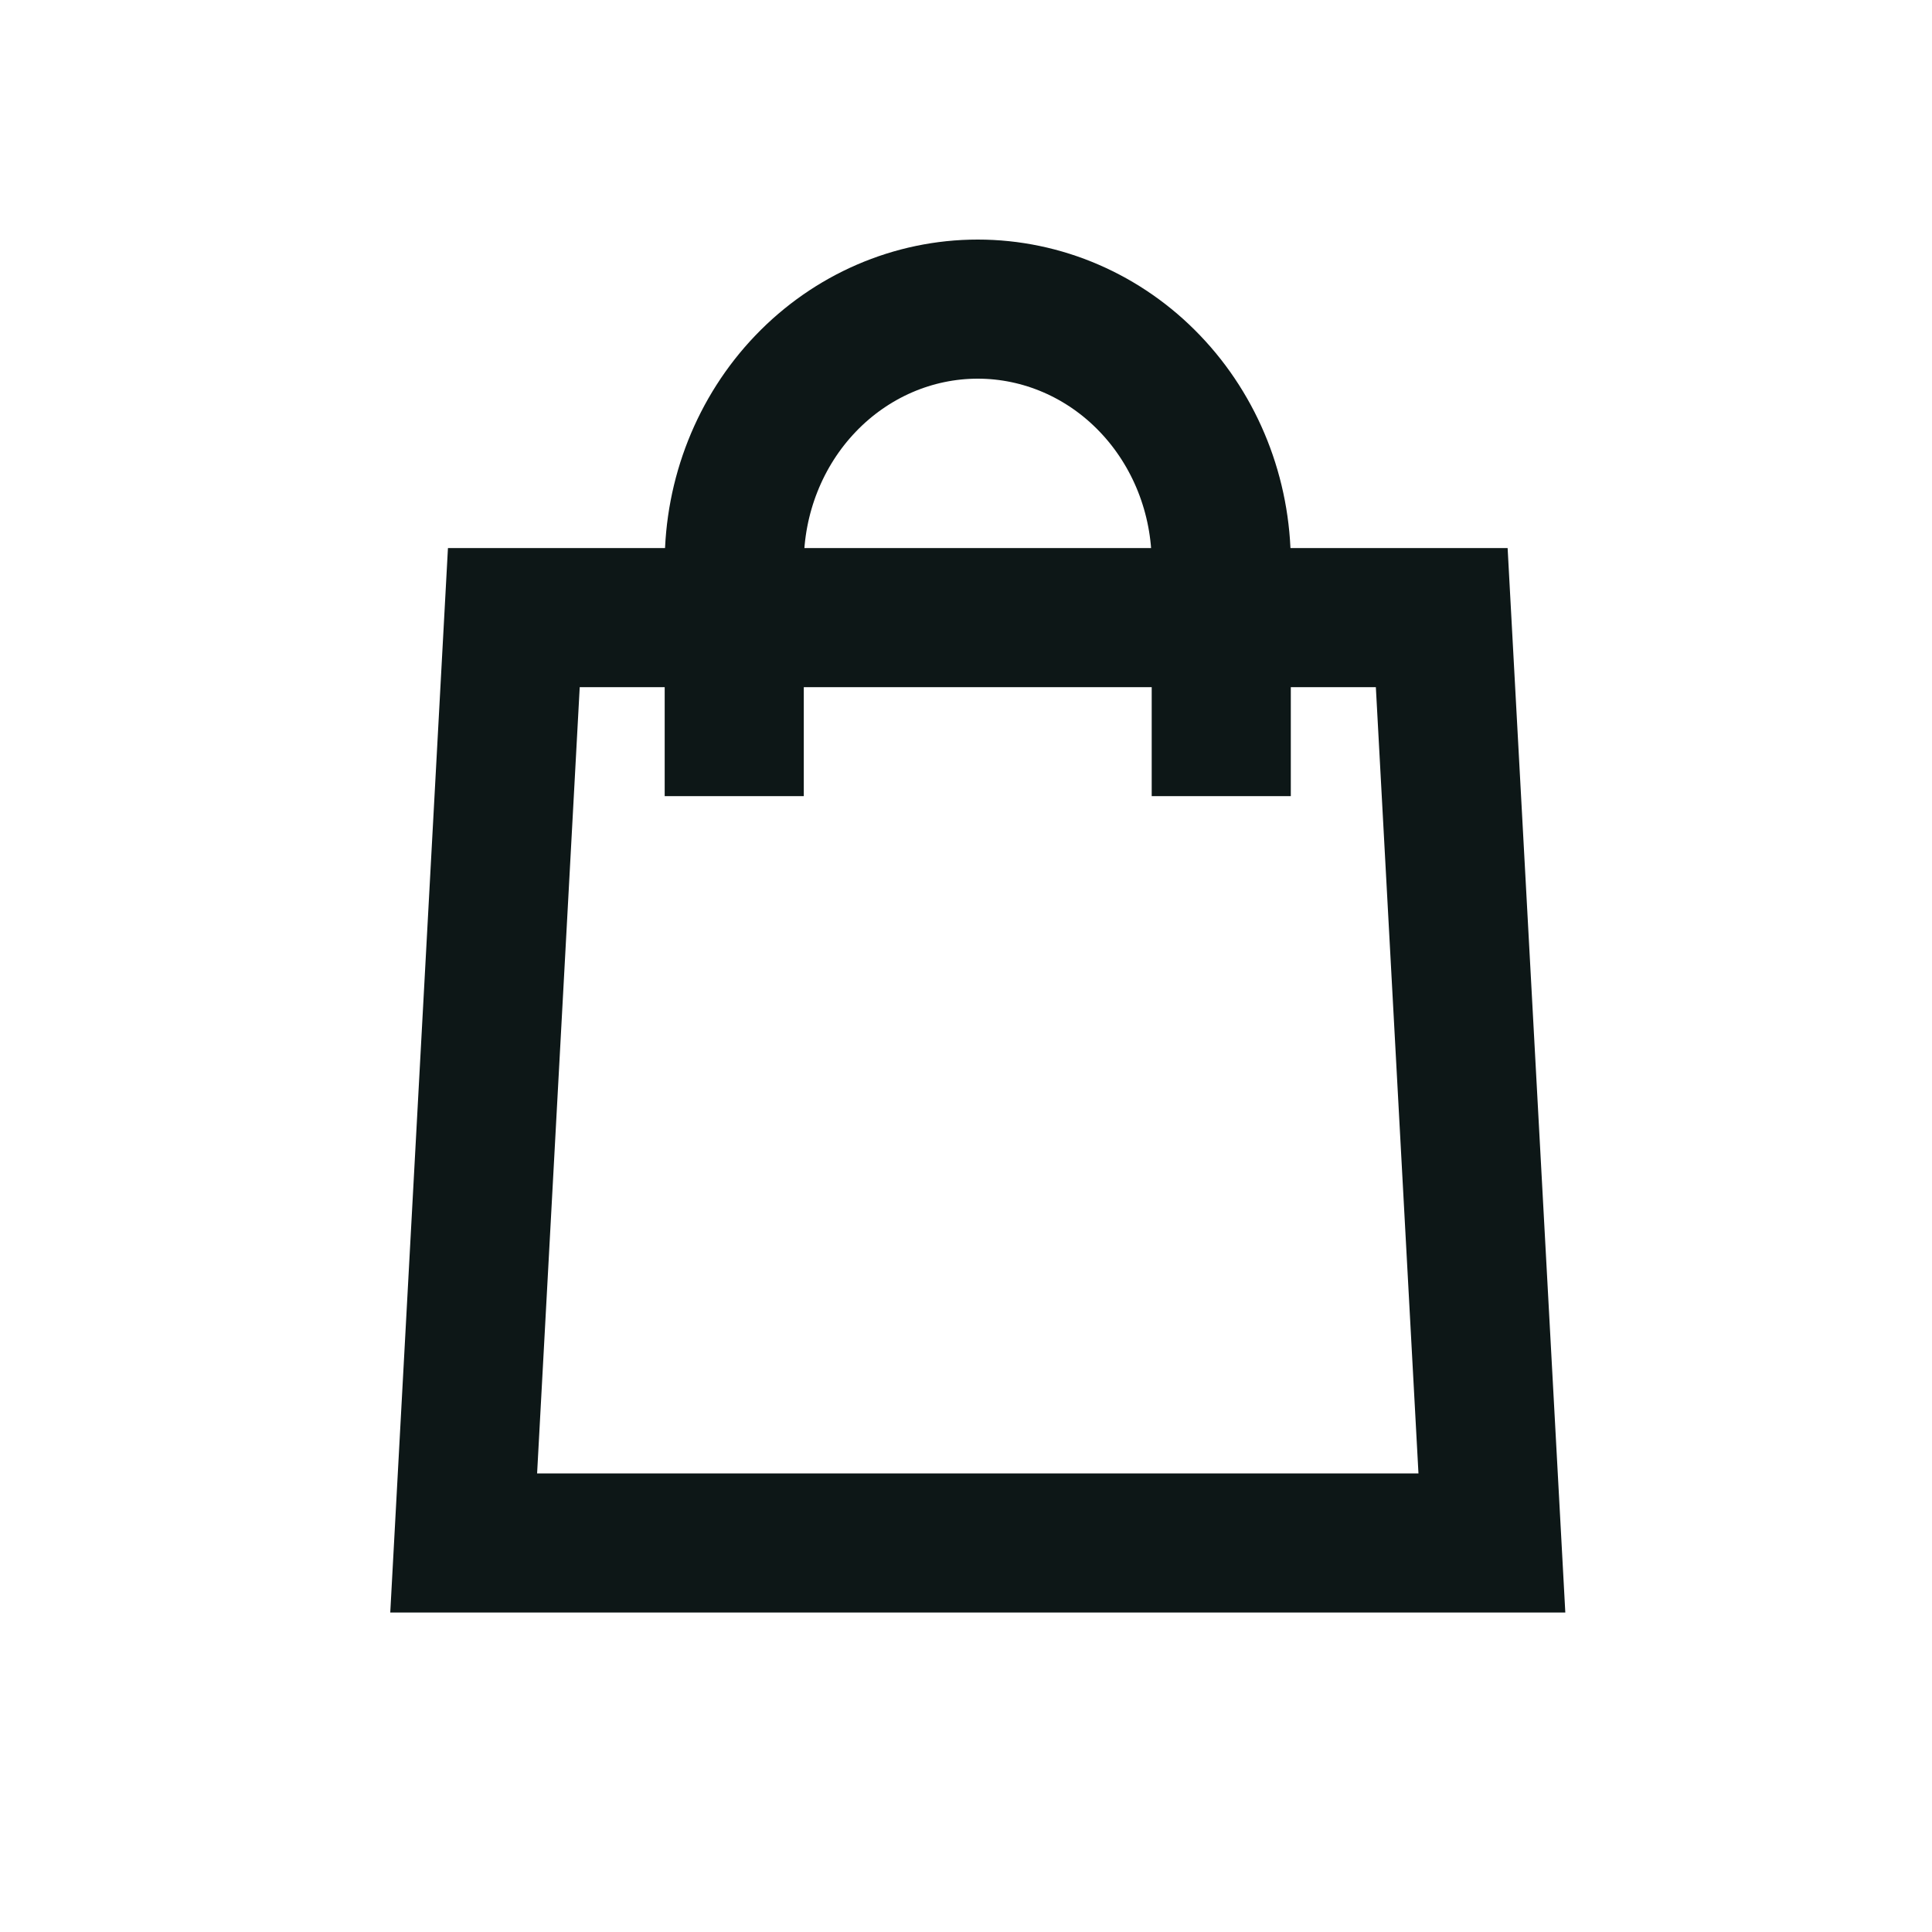
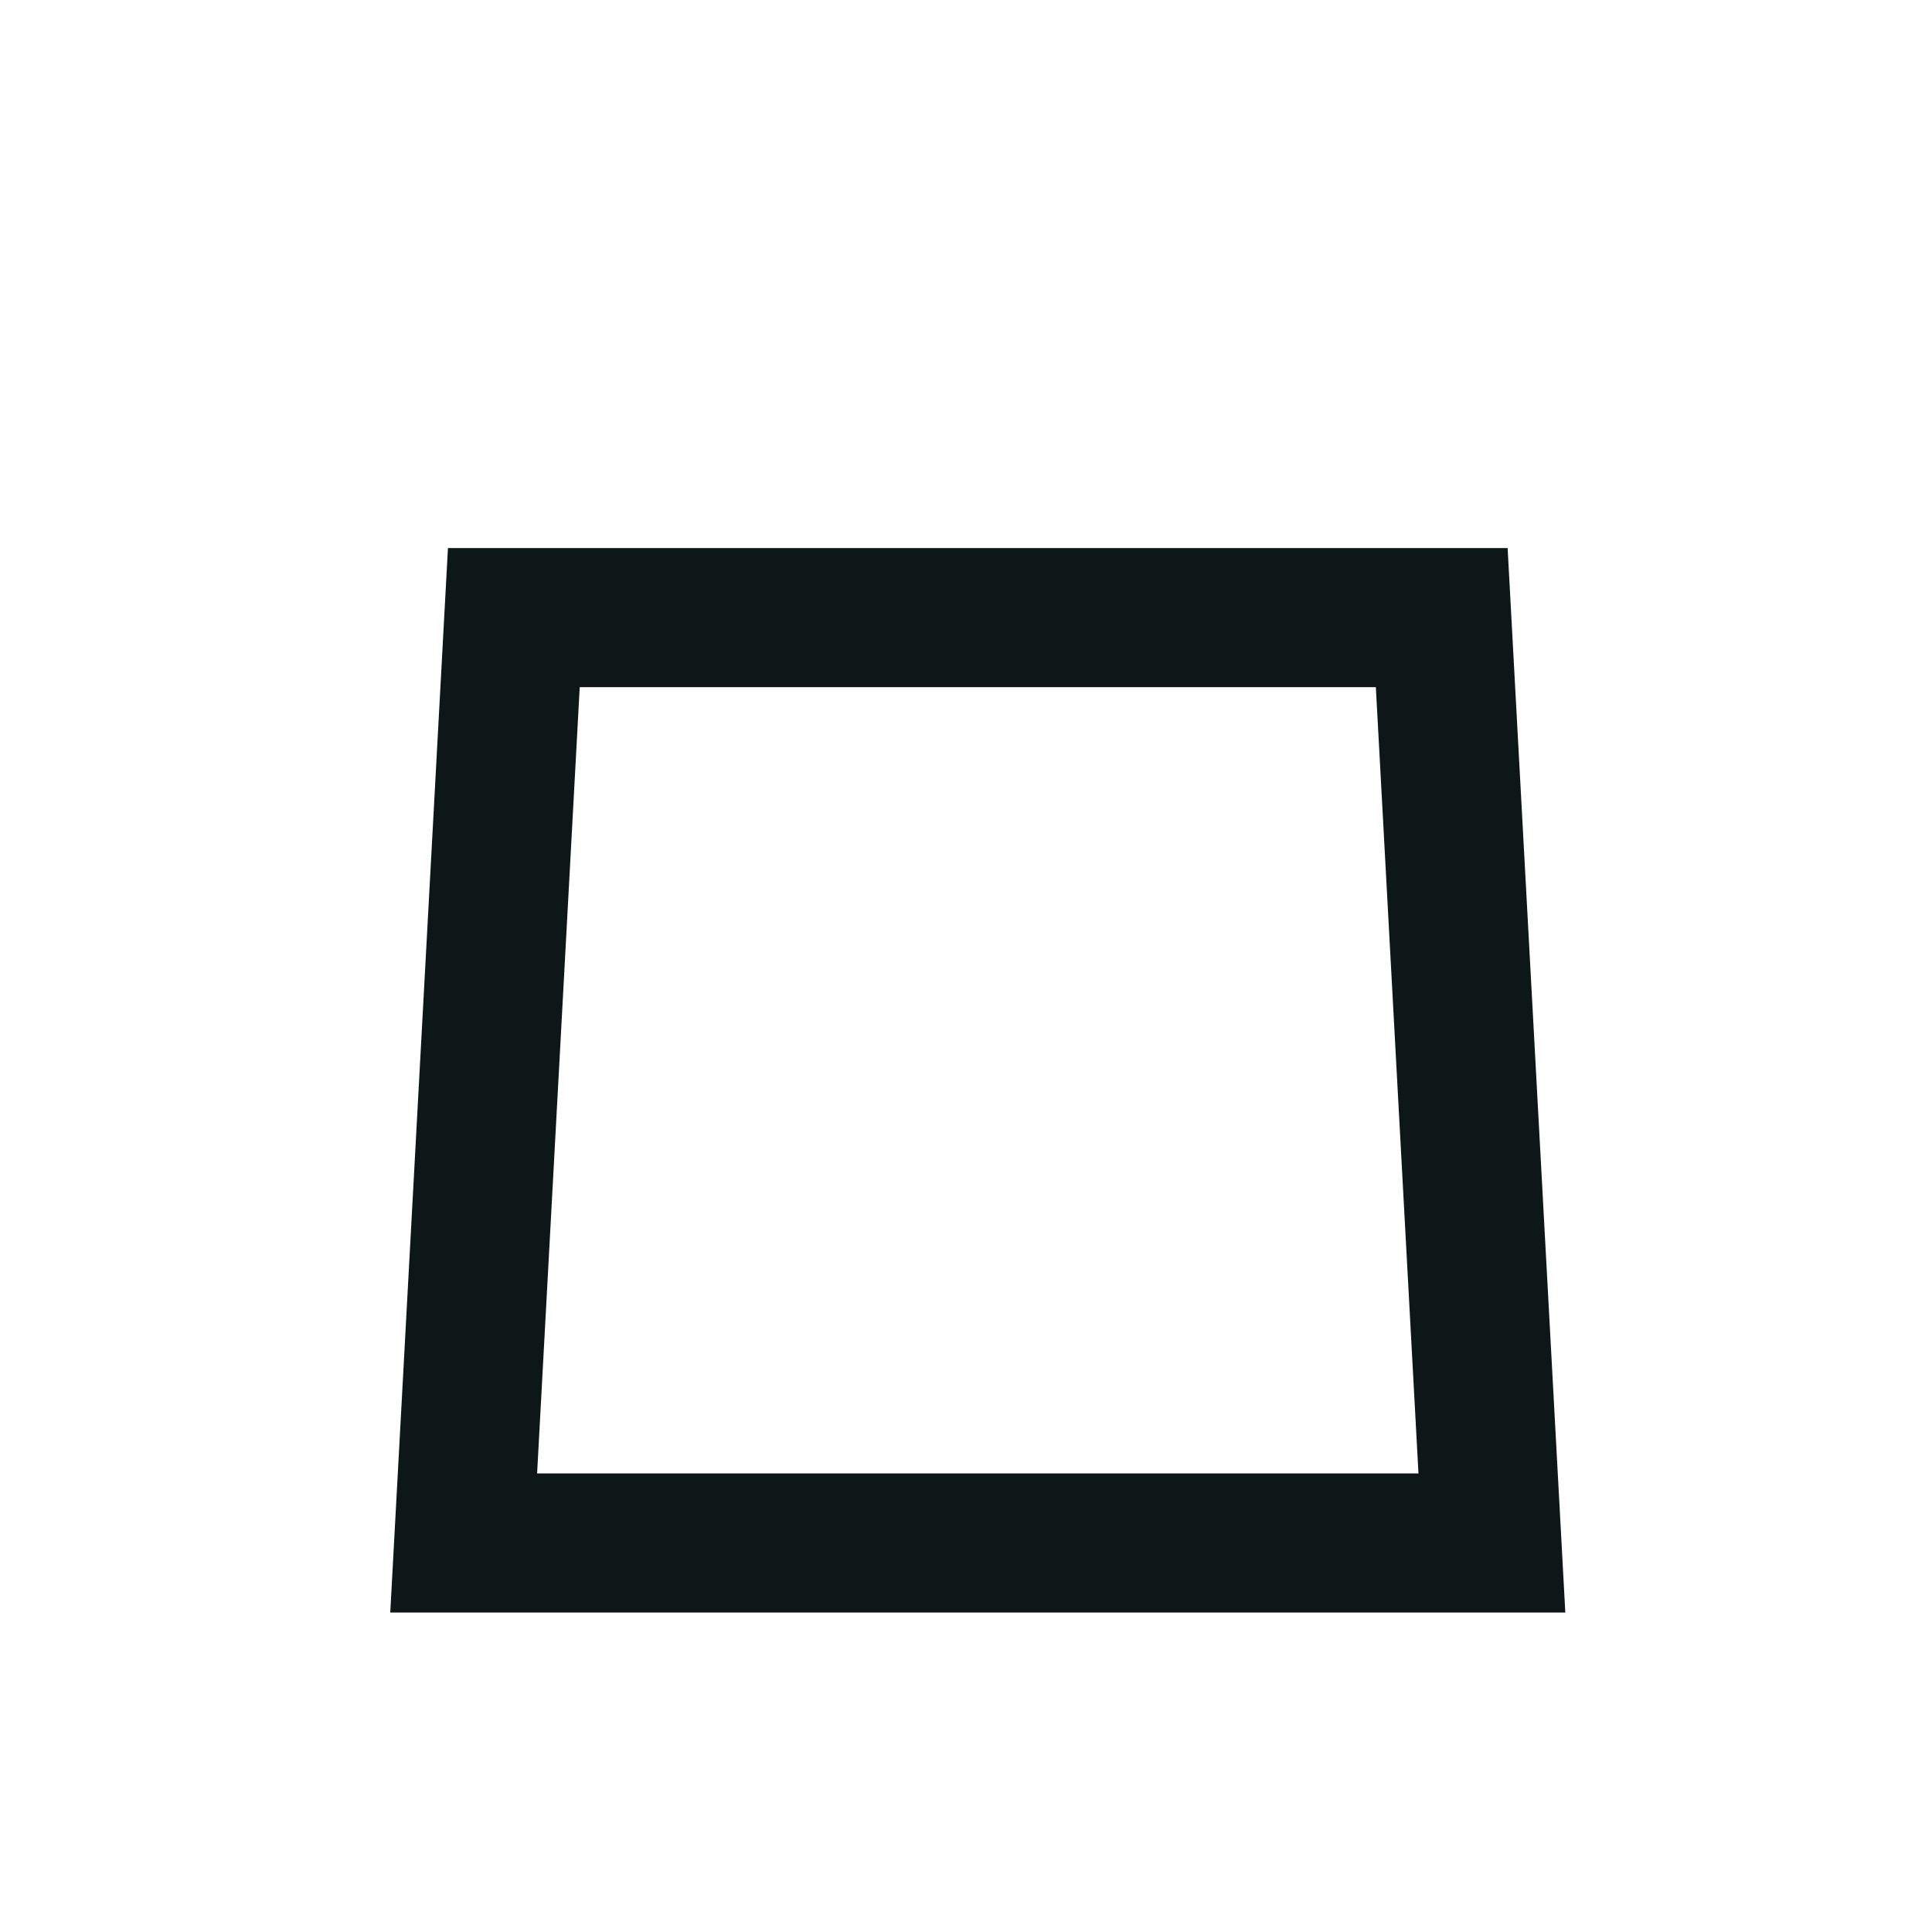
<svg xmlns="http://www.w3.org/2000/svg" width="25" height="25" viewBox="0 0 25 25" fill="none">
  <path d="M18.656 7.992H6.649L6 19.966H12.653H19.305L18.656 7.992Z" stroke="#0D1717" stroke-width="1.8" />
-   <path d="M9.501 10.302V7.291C9.501 6.418 9.833 5.581 10.424 4.964C11.015 4.347 11.816 4 12.652 4C13.488 4 14.29 4.347 14.88 4.964C15.471 5.581 15.803 6.418 15.803 7.291V10.302" stroke="#0D1717" stroke-width="1.8" />
</svg>